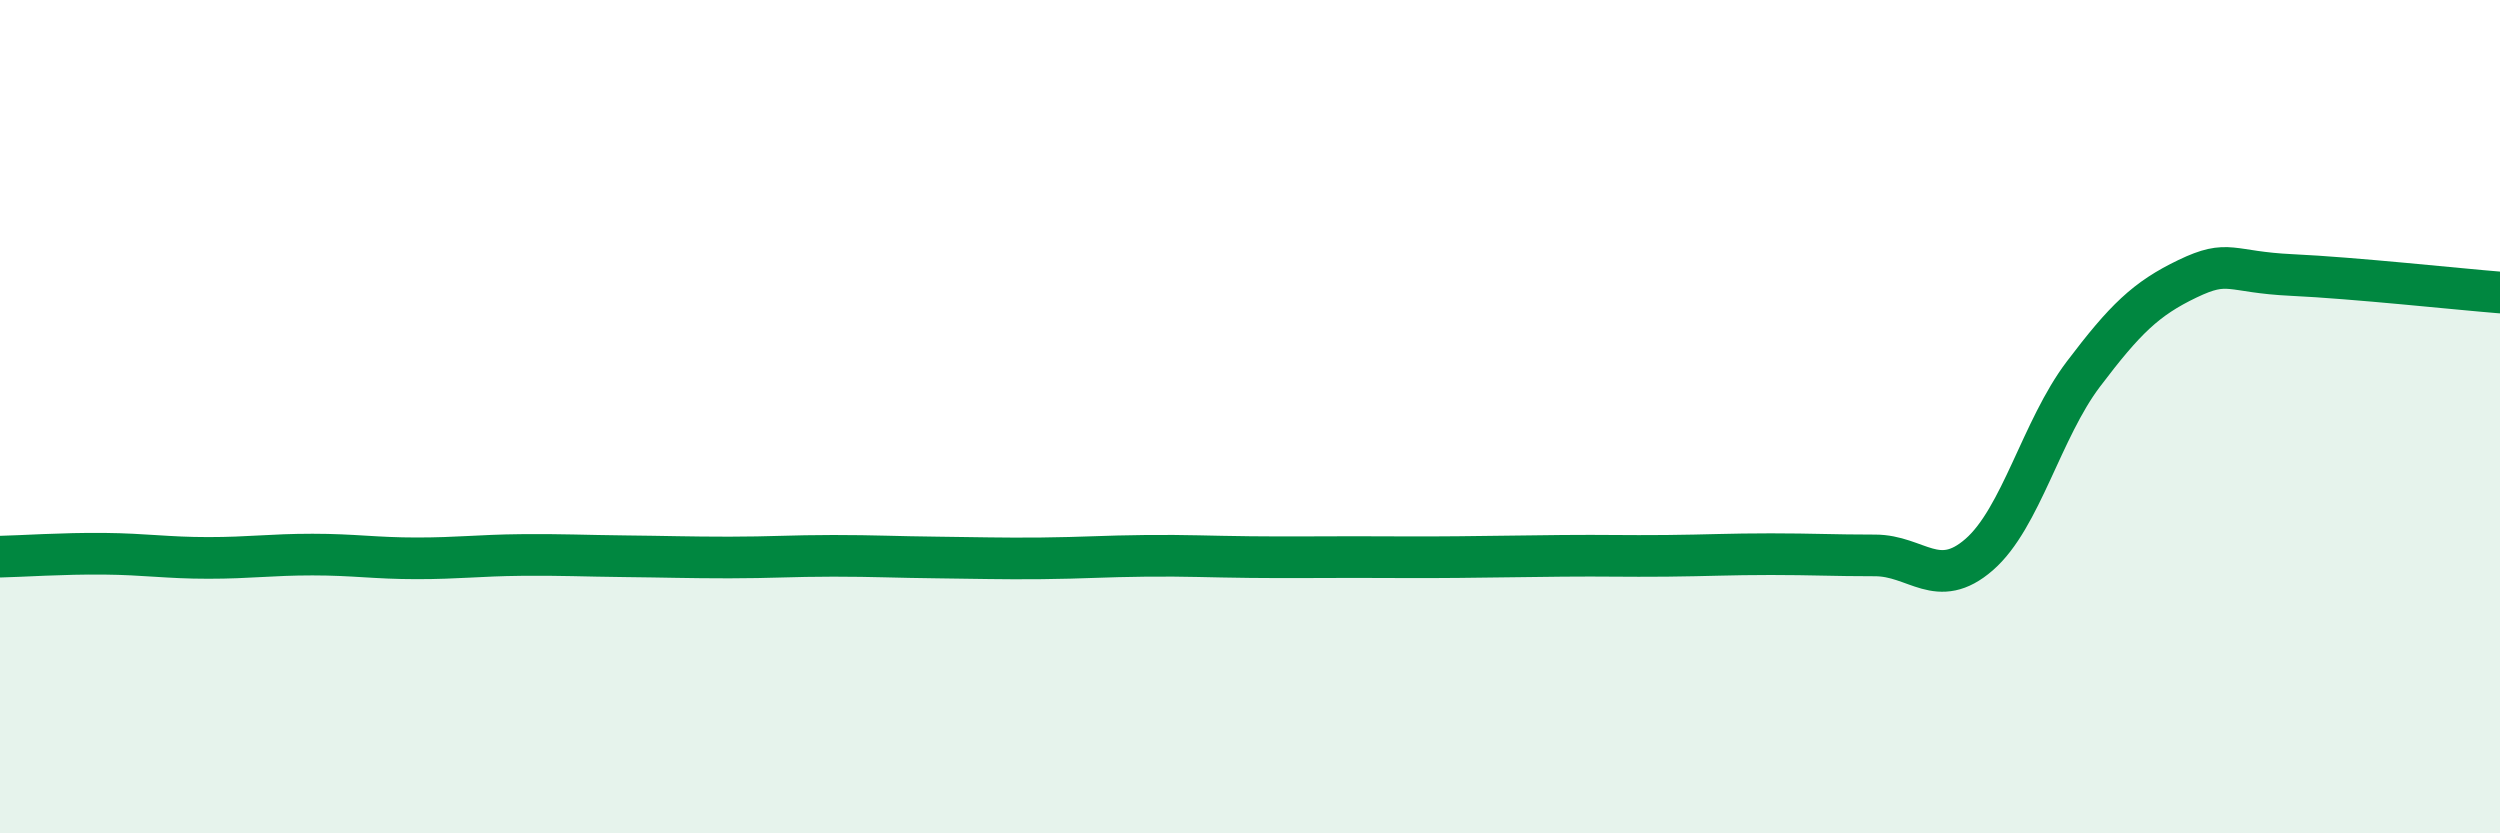
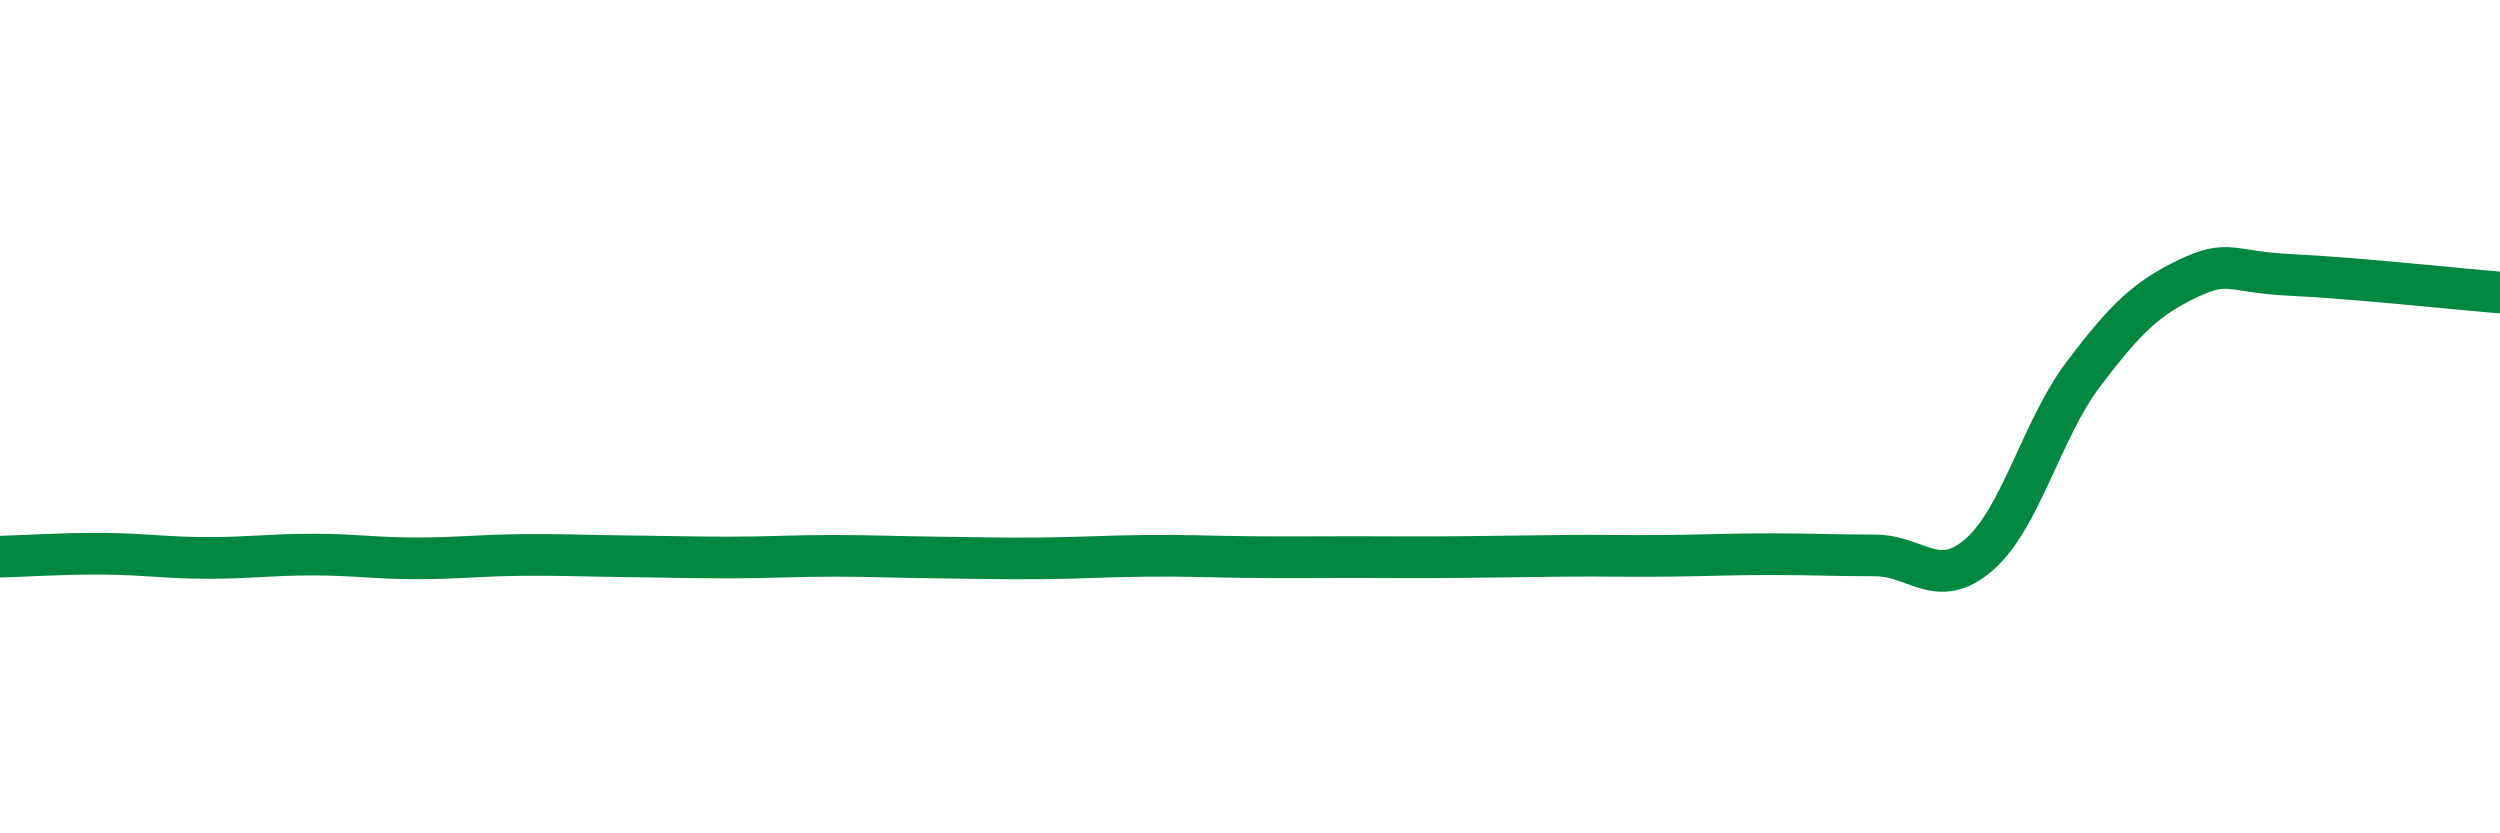
<svg xmlns="http://www.w3.org/2000/svg" width="60" height="20" viewBox="0 0 60 20">
-   <path d="M 0,13.36 C 0.5,13.35 1.5,13.28 2.5,13.29 C 3.5,13.3 4,13.39 5,13.39 C 6,13.39 6.5,13.31 7.5,13.31 C 8.5,13.31 9,13.4 10,13.4 C 11,13.4 11.5,13.33 12.5,13.32 C 13.5,13.31 14,13.34 15,13.35 C 16,13.36 16.5,13.38 17.5,13.38 C 18.5,13.38 19,13.34 20,13.34 C 21,13.34 21.5,13.37 22.5,13.38 C 23.5,13.39 24,13.41 25,13.4 C 26,13.39 26.5,13.35 27.5,13.34 C 28.5,13.33 29,13.36 30,13.37 C 31,13.38 31.5,13.37 32.5,13.37 C 33.5,13.37 34,13.38 35,13.37 C 36,13.36 36.5,13.35 37.5,13.34 C 38.5,13.33 39,13.35 40,13.34 C 41,13.33 41.5,13.3 42.5,13.3 C 43.5,13.3 44,13.33 45,13.33 C 46,13.33 46.5,14.18 47.5,13.31 C 48.5,12.44 49,10.3 50,8.98 C 51,7.66 51.5,7.17 52.5,6.69 C 53.5,6.21 53.5,6.53 55,6.6 C 56.5,6.67 59,6.94 60,7.02L60 20L0 20Z" fill="#008740" opacity="0.1" stroke-linecap="round" stroke-linejoin="round" />
  <path d="M 0,13.36 C 0.5,13.35 1.5,13.28 2.5,13.29 C 3.5,13.3 4,13.39 5,13.39 C 6,13.39 6.5,13.31 7.5,13.31 C 8.5,13.31 9,13.4 10,13.4 C 11,13.4 11.5,13.33 12.5,13.32 C 13.5,13.31 14,13.34 15,13.35 C 16,13.36 16.5,13.38 17.5,13.38 C 18.5,13.38 19,13.34 20,13.34 C 21,13.34 21.5,13.37 22.5,13.38 C 23.5,13.39 24,13.41 25,13.4 C 26,13.39 26.5,13.35 27.5,13.34 C 28.5,13.33 29,13.36 30,13.37 C 31,13.38 31.5,13.37 32.5,13.37 C 33.5,13.37 34,13.38 35,13.37 C 36,13.36 36.5,13.35 37.5,13.34 C 38.5,13.33 39,13.35 40,13.34 C 41,13.33 41.5,13.3 42.5,13.3 C 43.5,13.3 44,13.33 45,13.33 C 46,13.33 46.5,14.18 47.5,13.31 C 48.5,12.44 49,10.3 50,8.98 C 51,7.66 51.5,7.17 52.5,6.69 C 53.5,6.21 53.5,6.53 55,6.6 C 56.5,6.67 59,6.94 60,7.02" stroke="#008740" stroke-width="1" fill="none" stroke-linecap="round" stroke-linejoin="round" />
</svg>